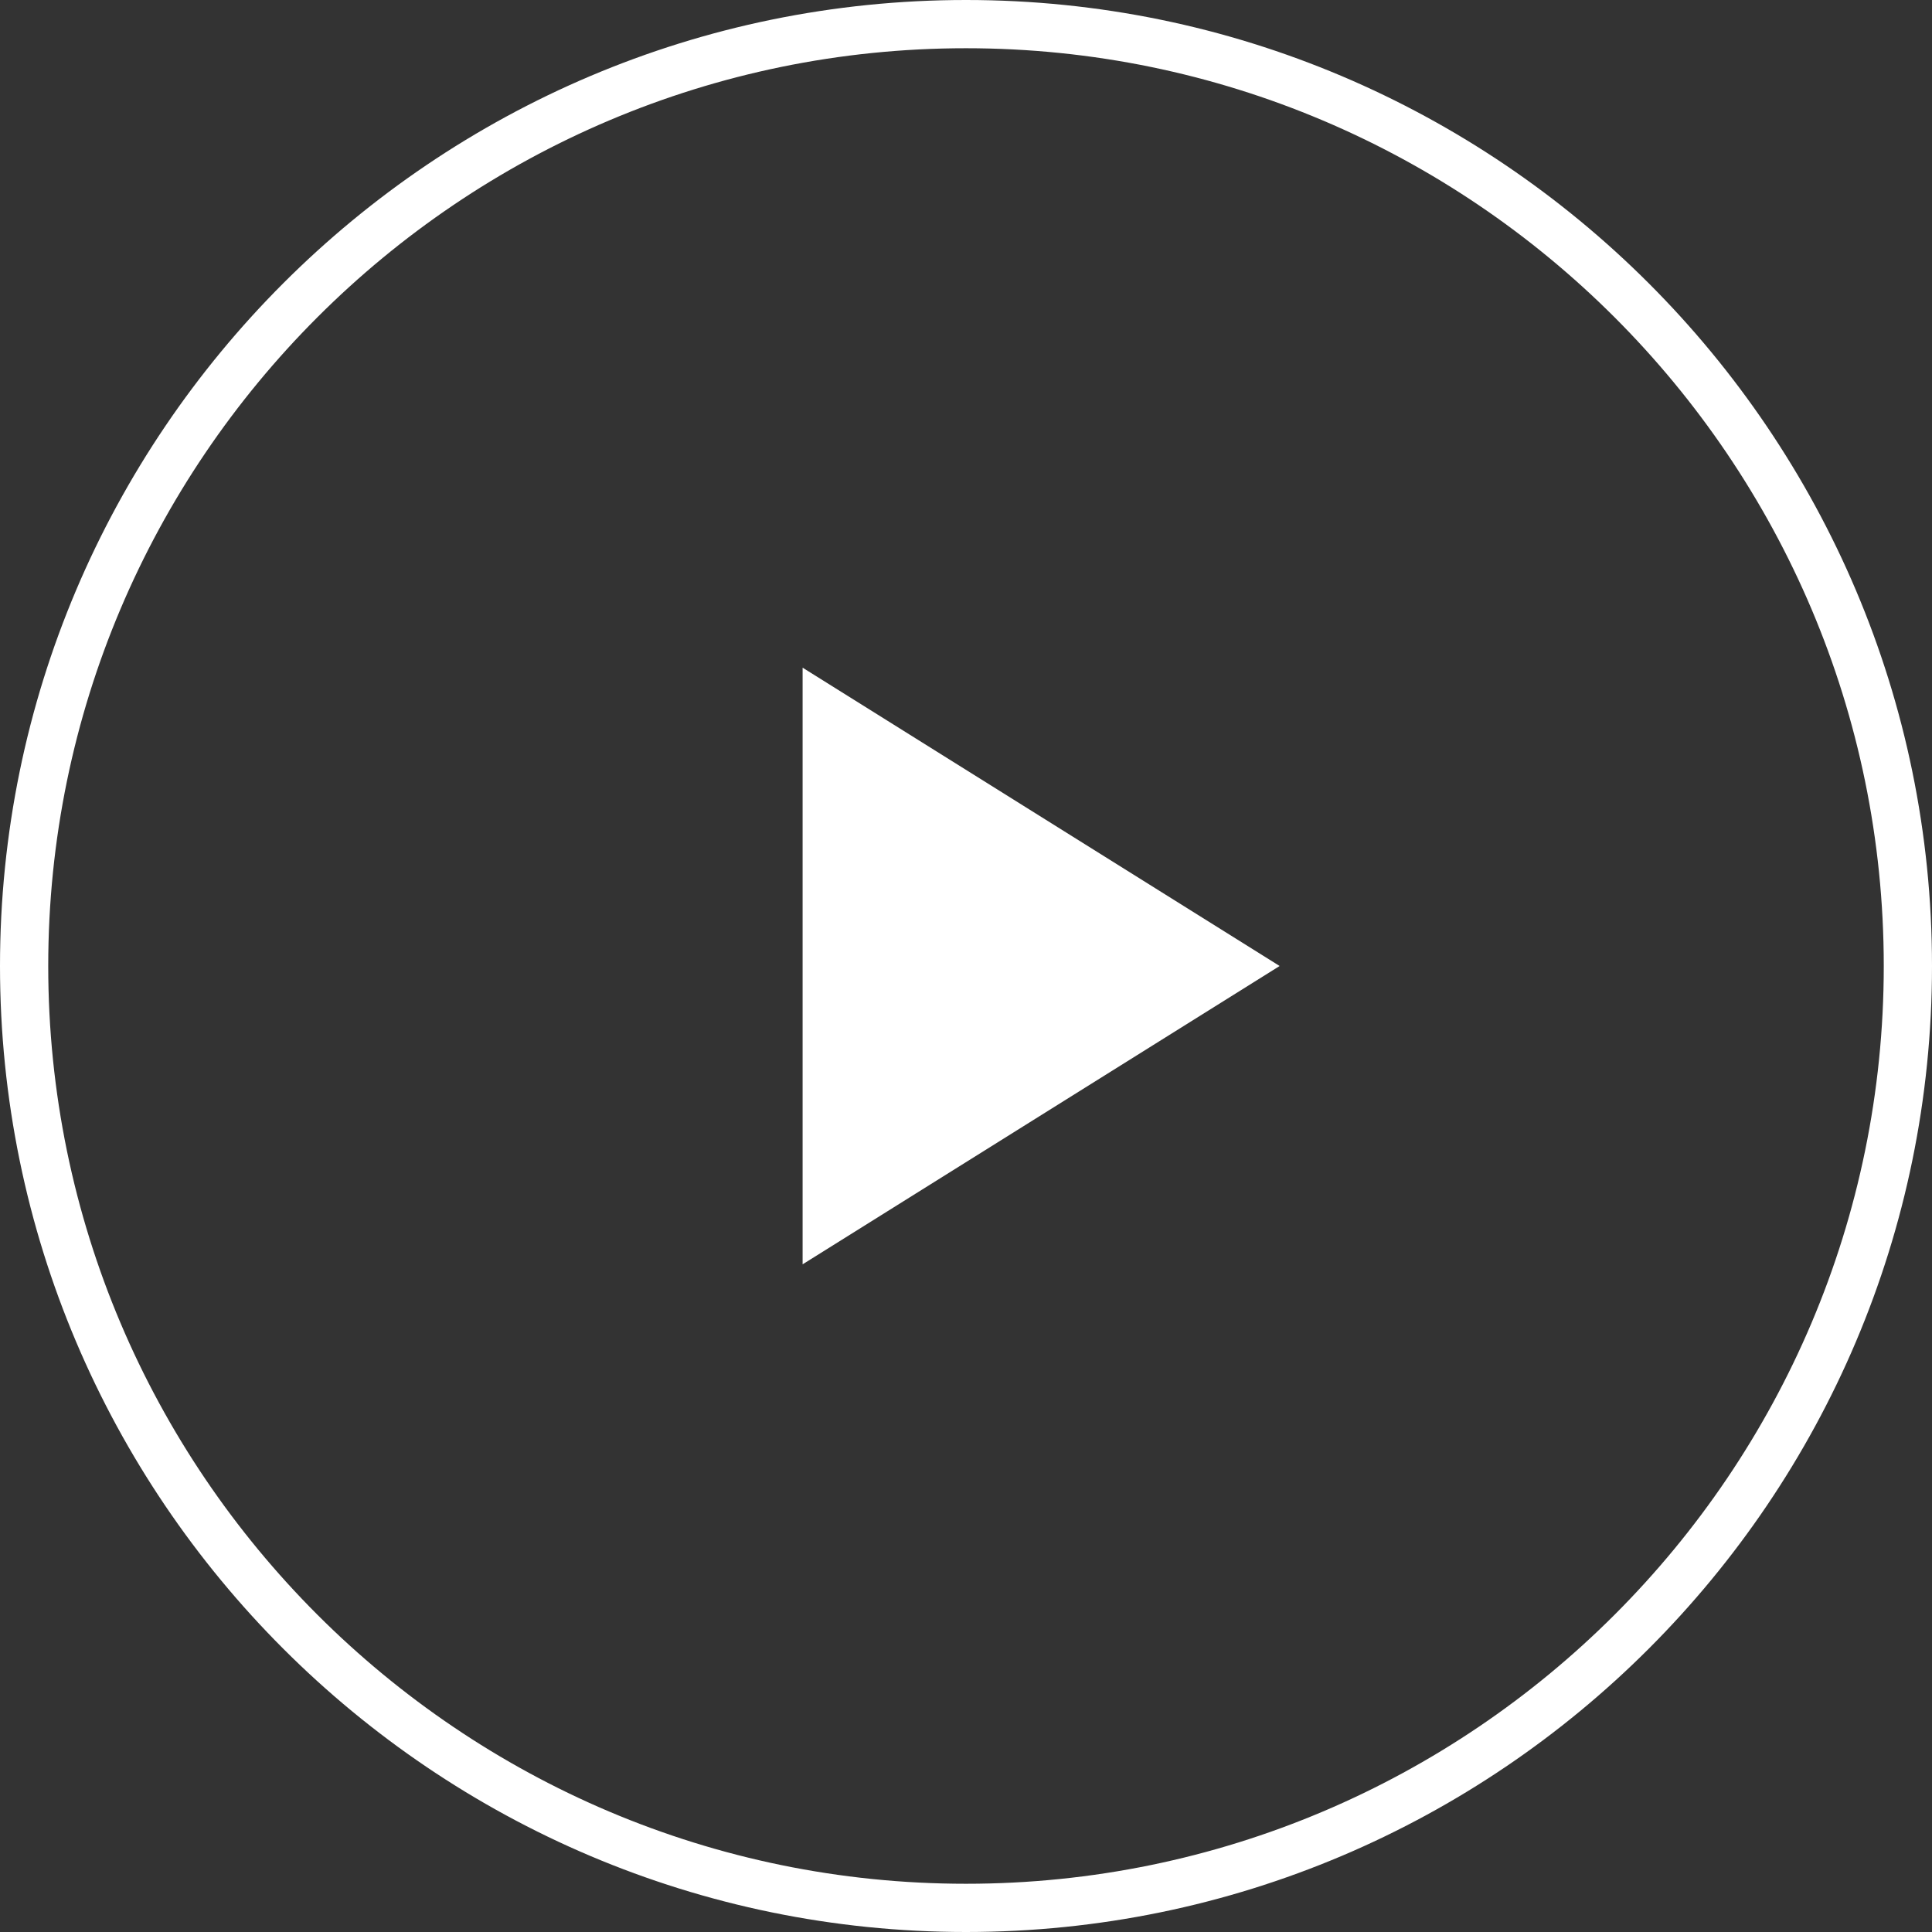
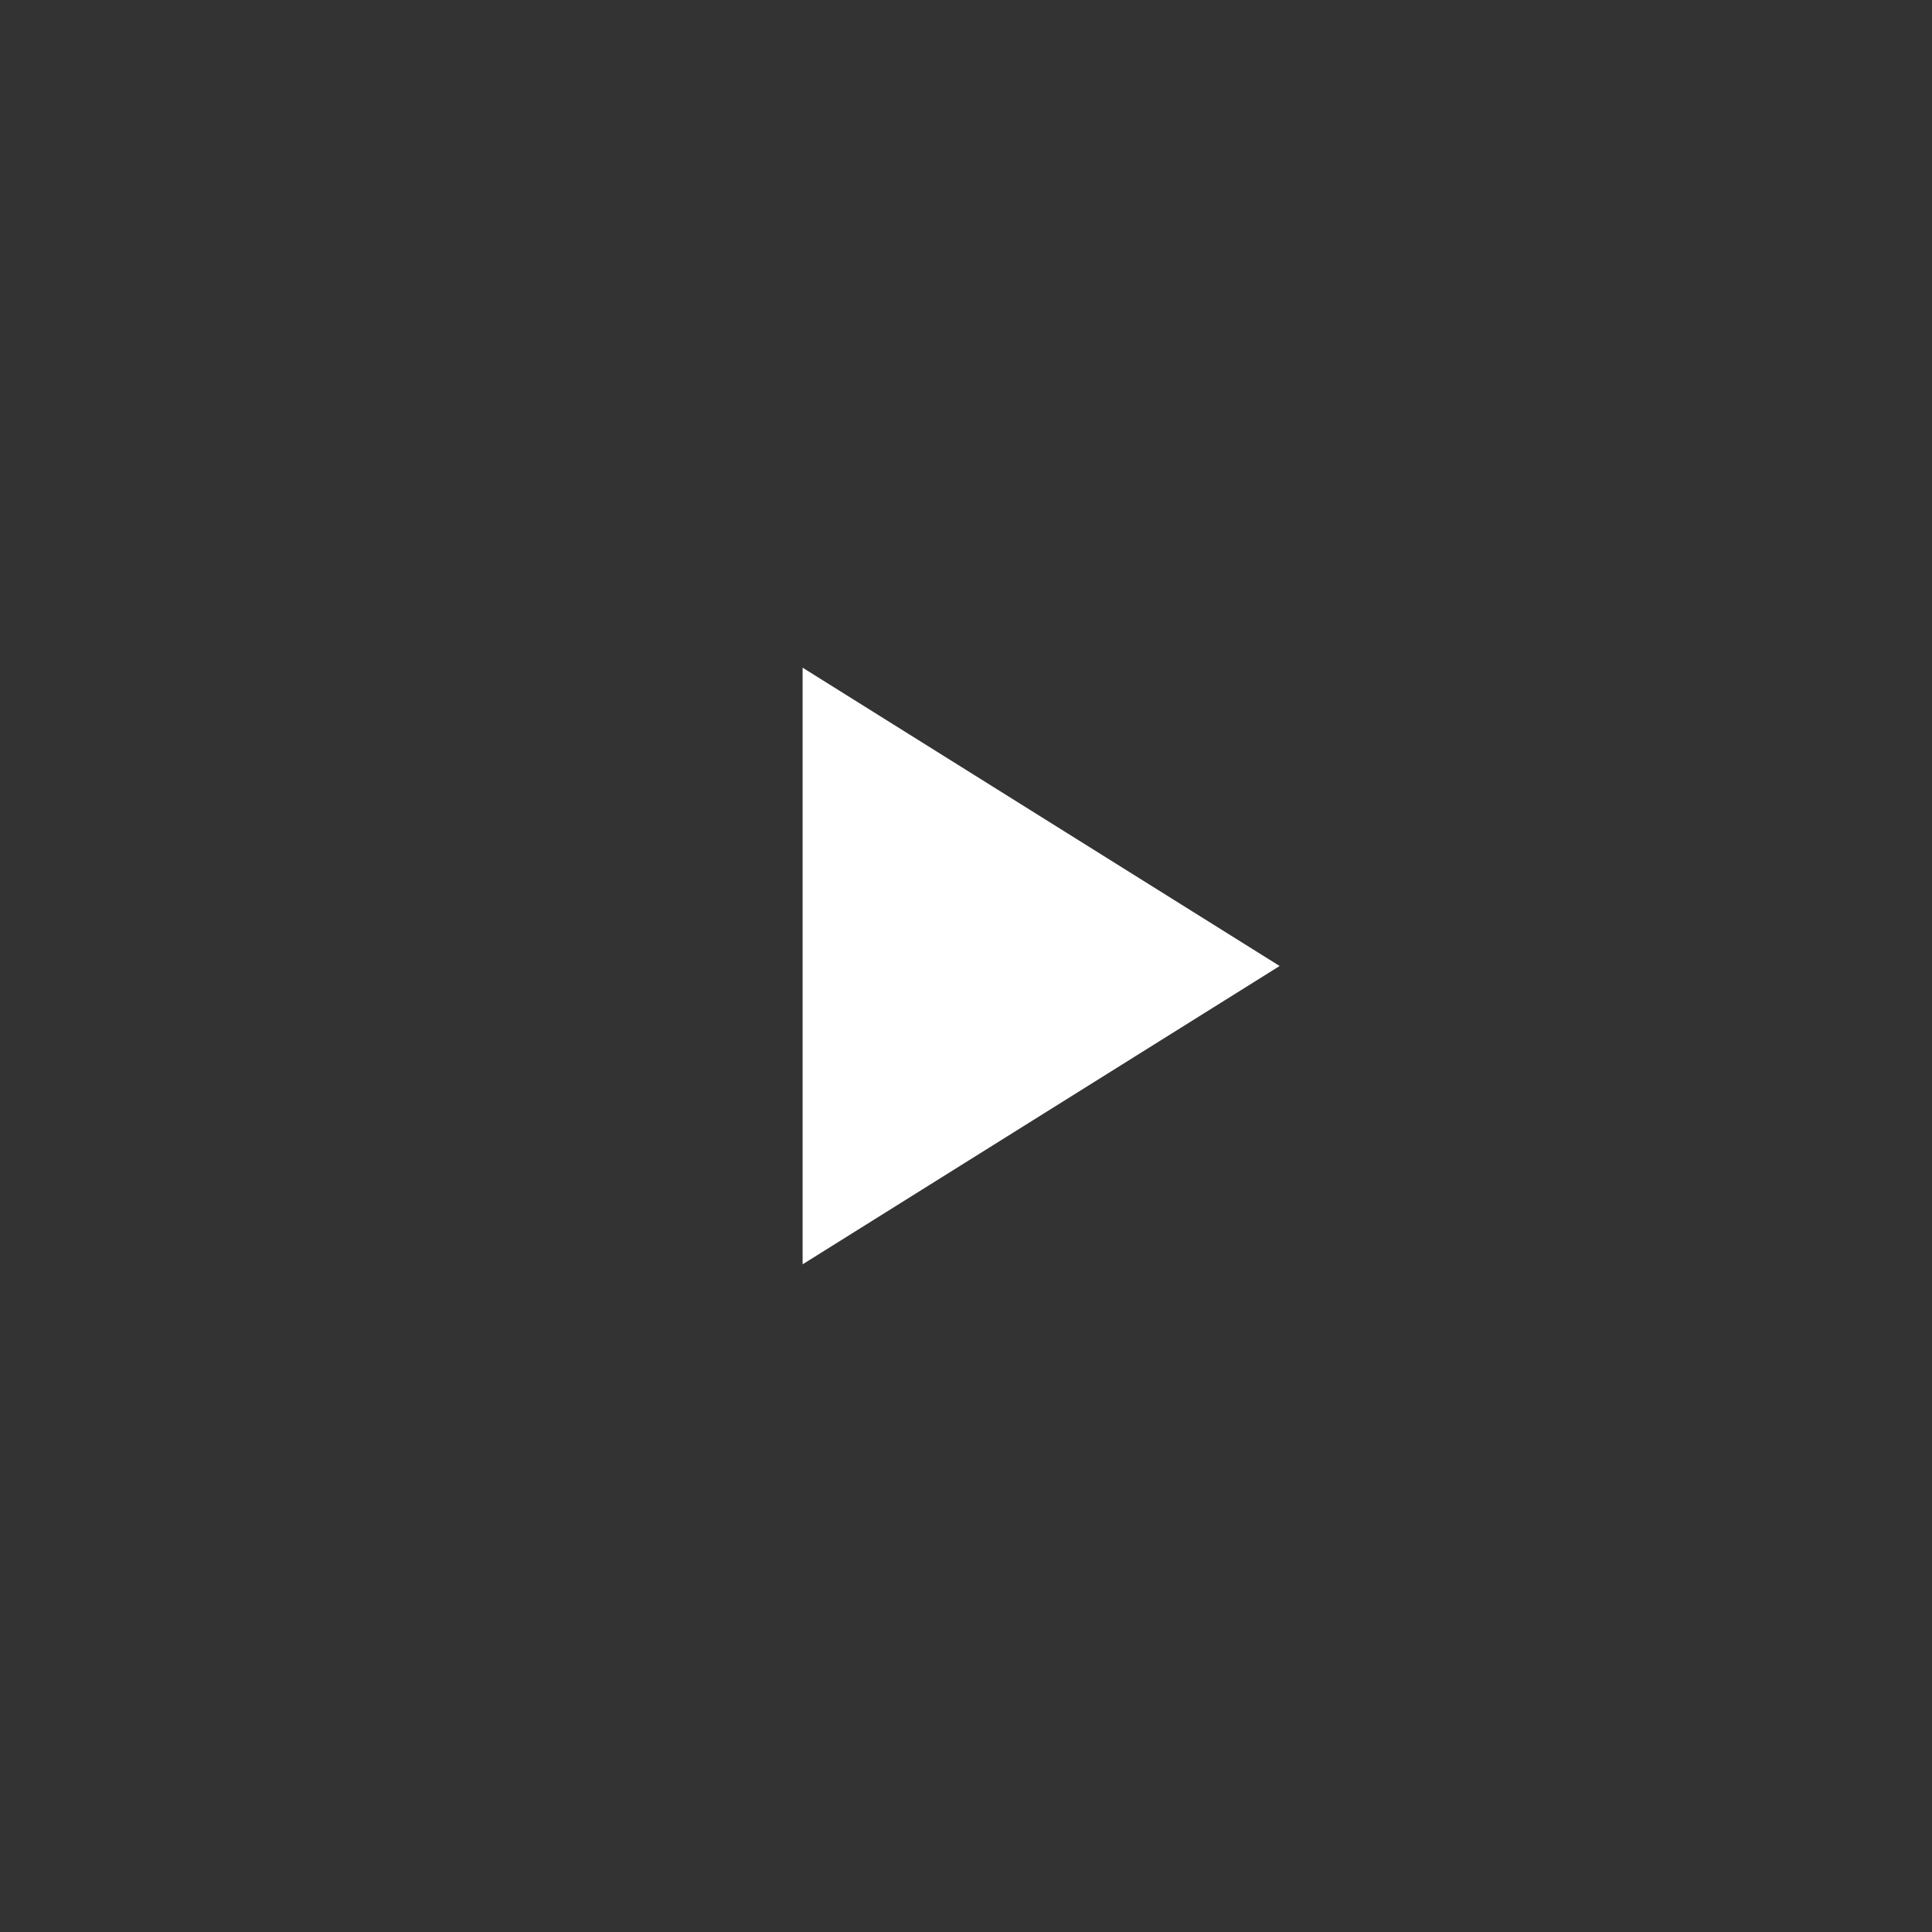
<svg xmlns="http://www.w3.org/2000/svg" id="Layer_2" viewBox="0 0 160.22 160.22">
  <rect x="0" y="0" width="160.22" height="160.22" fill="#333333" stroke="none" />
  <defs>
    <style>.cls-1{fill:#fff;}</style>
  </defs>
  <g id="Layer_1-2">
-     <path class="cls-1" d="M80.11,160.22C35.94,160.22,0,124.28,0,80.11S35.94,0,80.11,0s80.11,35.94,80.11,80.11-35.94,80.11-80.11,80.11ZM80.11,4C38.14,4,4,38.14,4,80.11s34.14,76.11,76.11,76.11,76.11-34.14,76.11-76.11S122.07,4,80.11,4Z" />
    <polygon class="cls-1" points="66.56 55.37 106.12 80.11 66.56 104.85 66.56 55.37" />
  </g>
</svg>